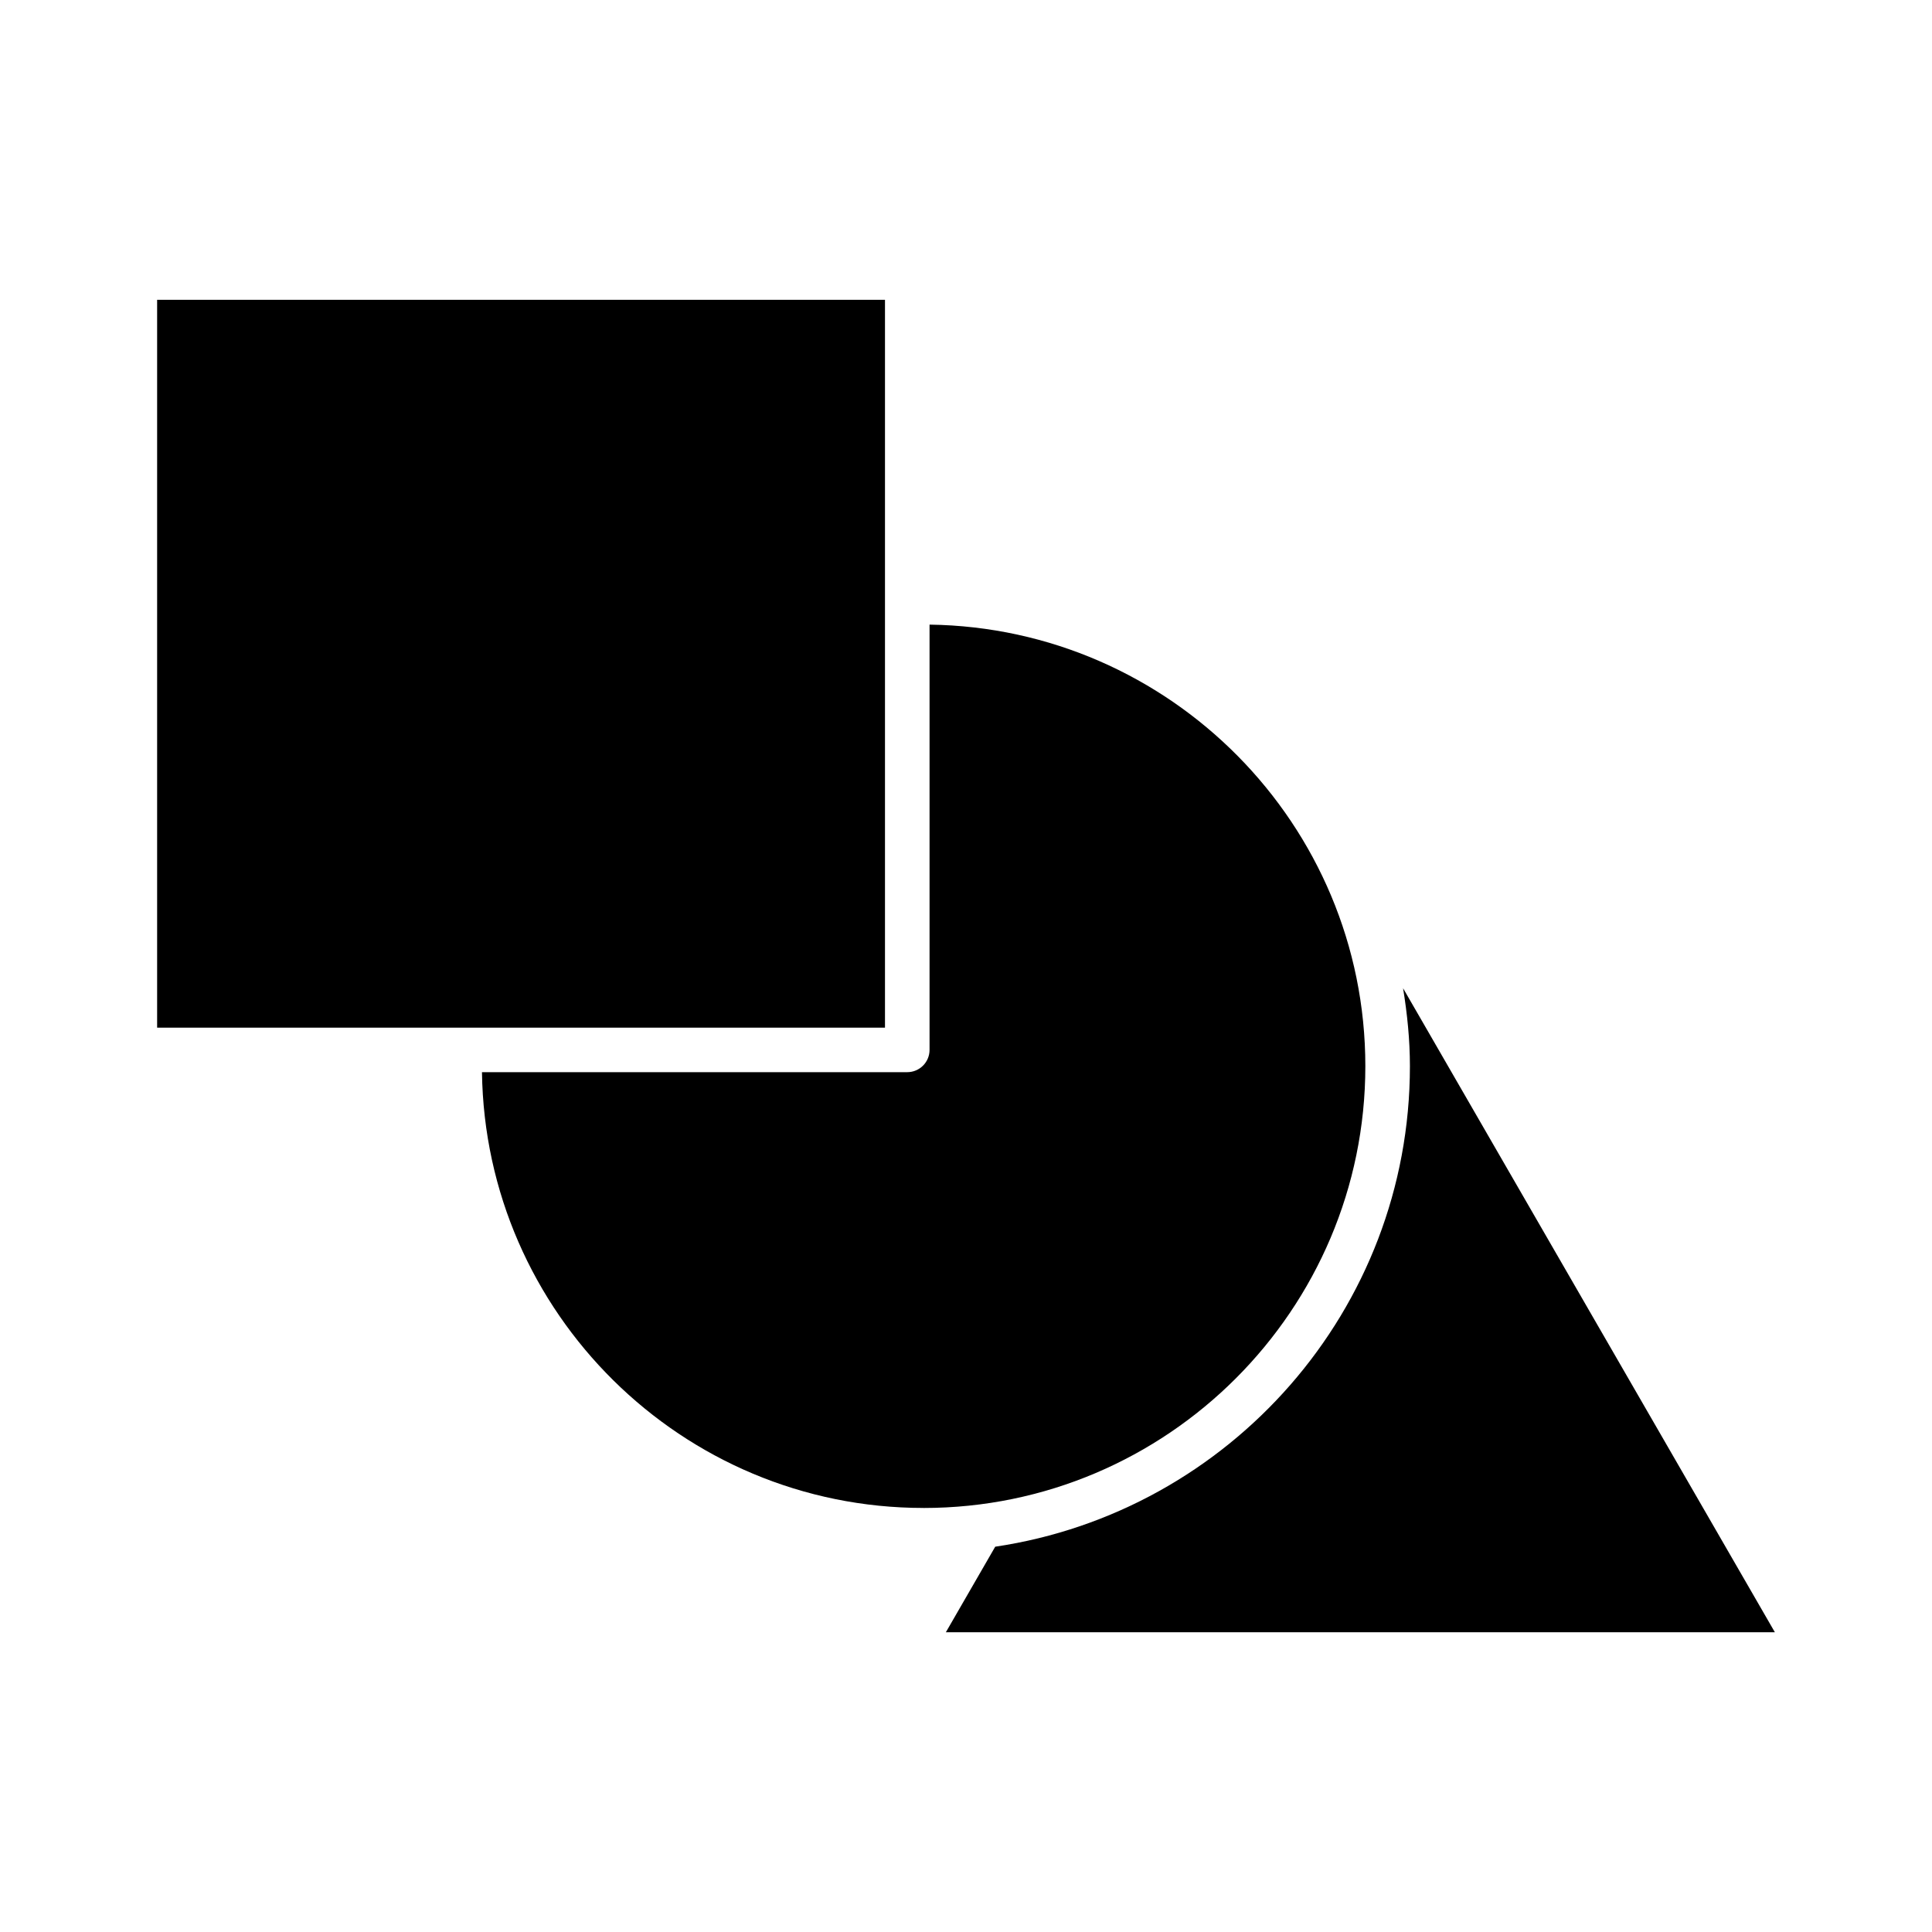
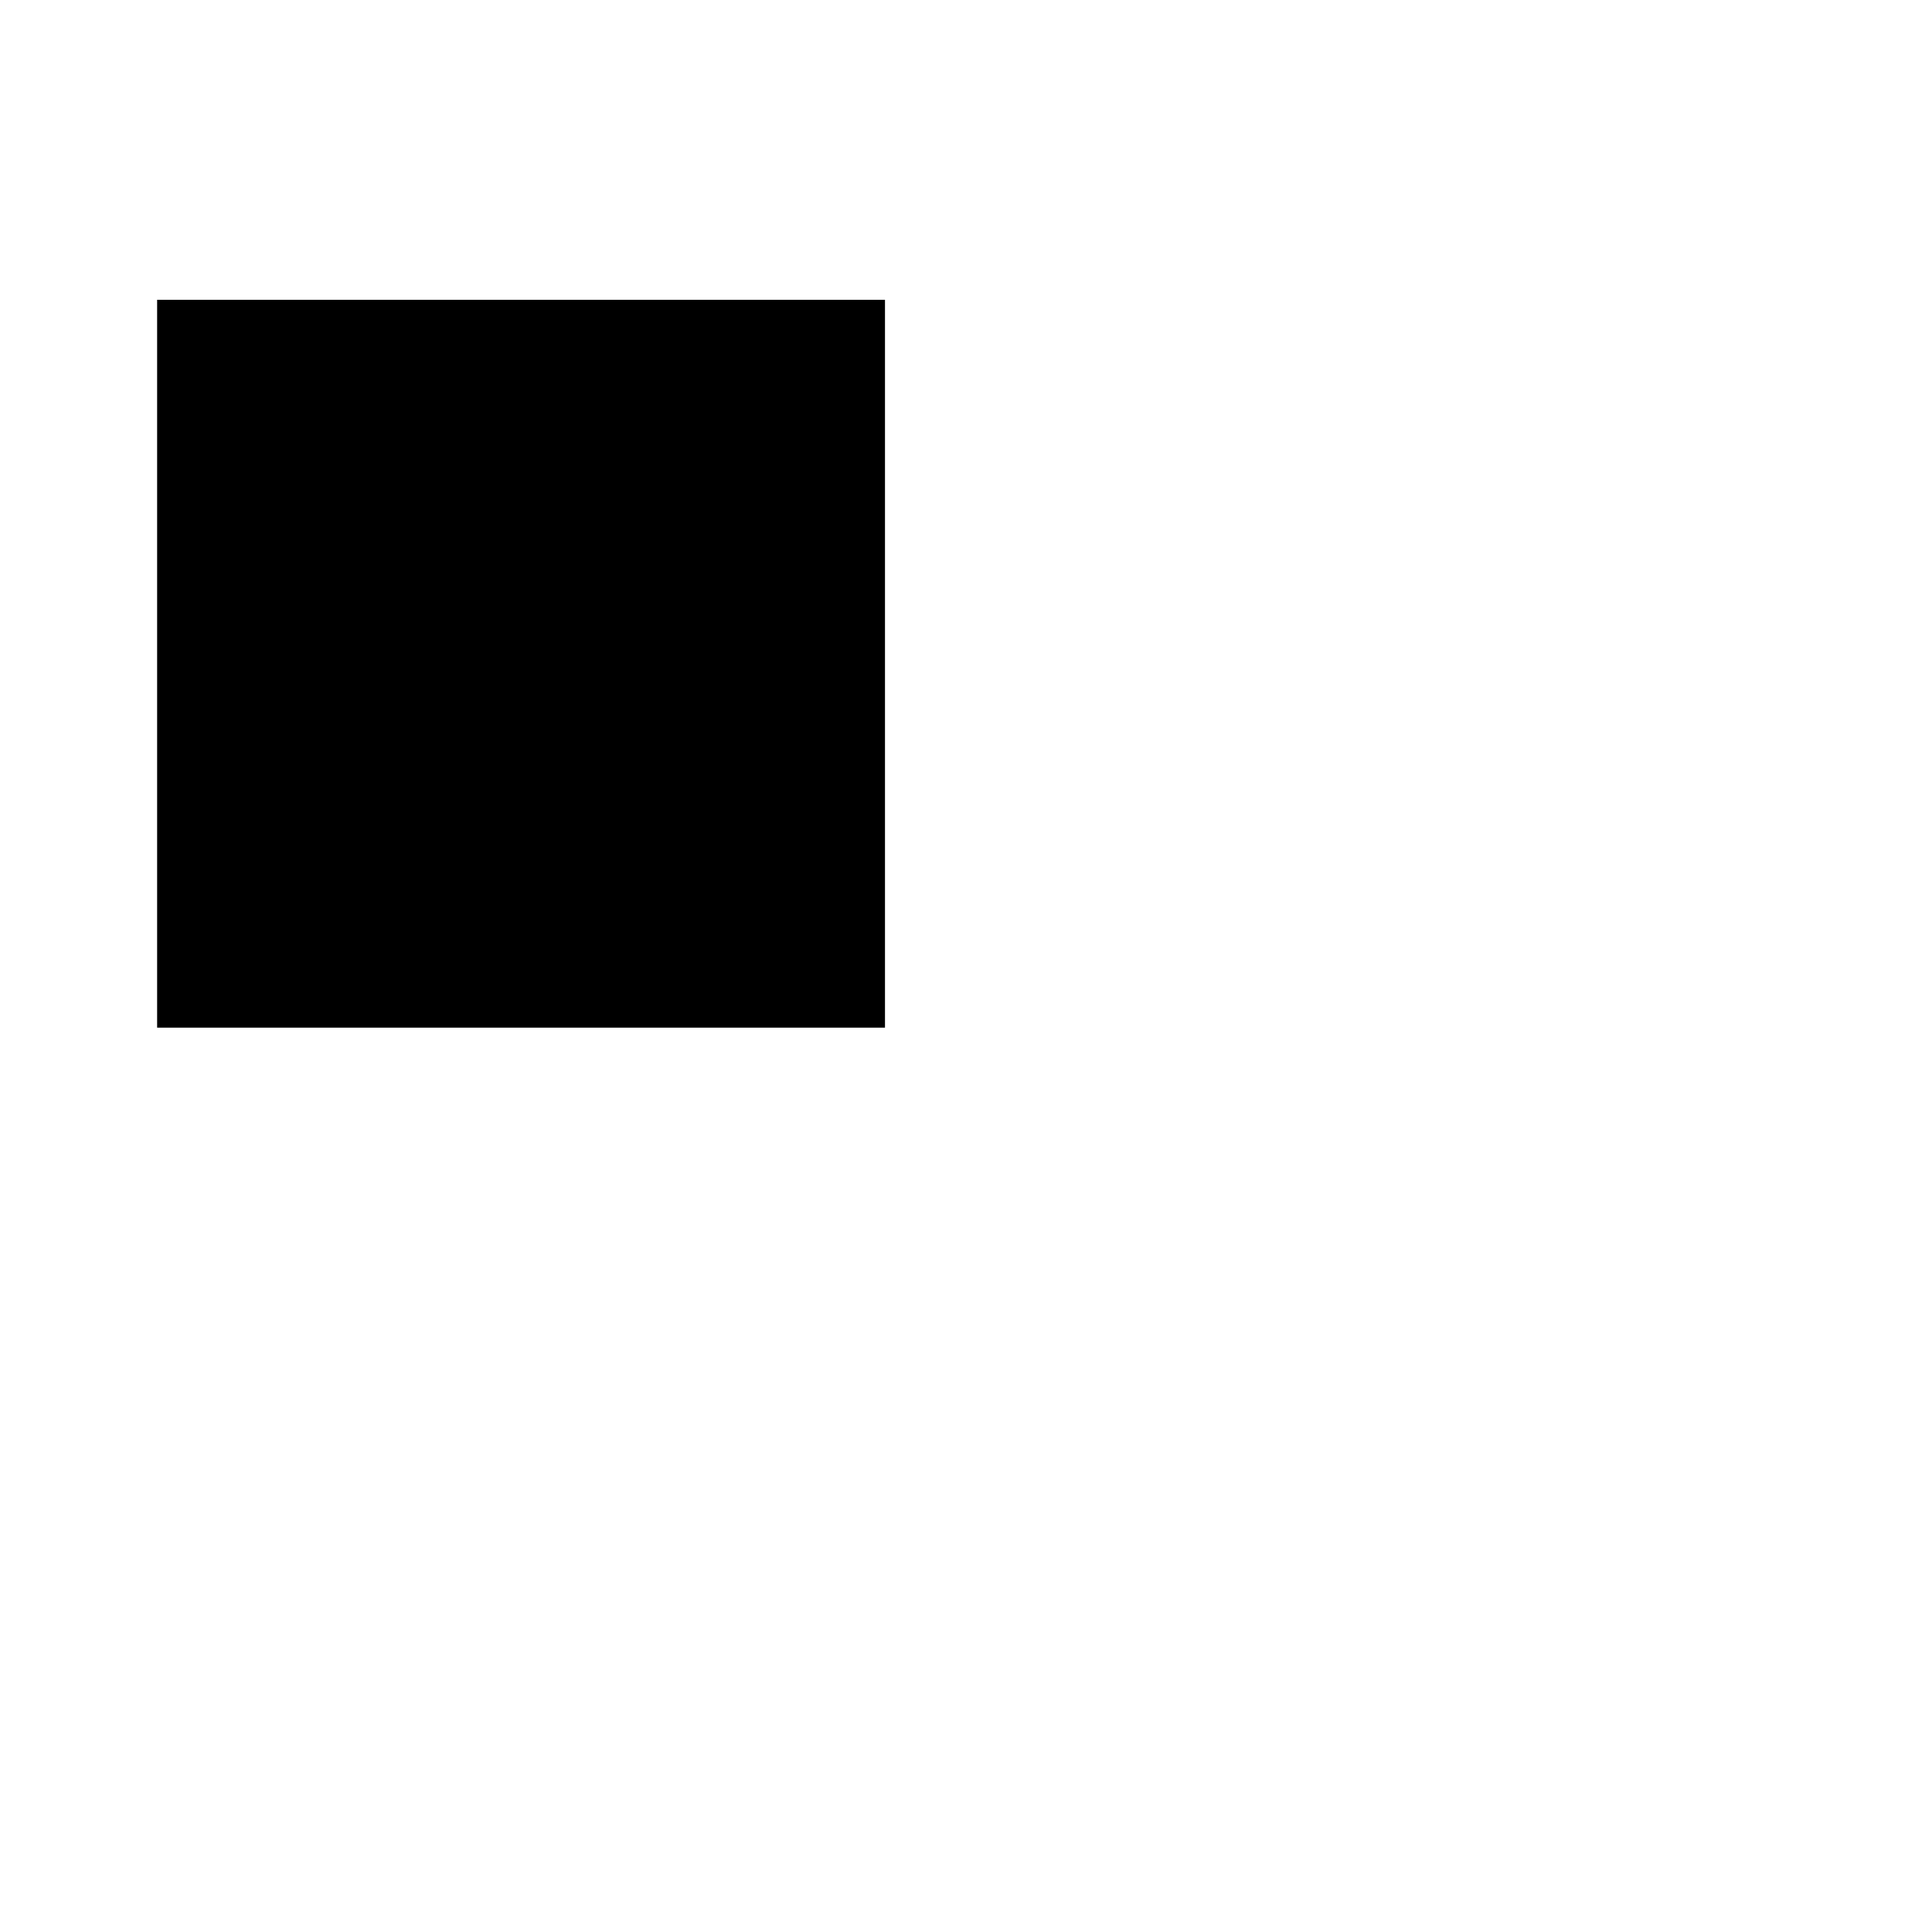
<svg xmlns="http://www.w3.org/2000/svg" fill="#000000" width="800px" height="800px" version="1.1" viewBox="144 144 512 512">
  <g>
-     <path d="m515.83 405.89c1.094 6.746 1.812 13.609 1.812 20.664 0 64.598-47.824 118.11-109.9 127.34l-13.082 22.672h219.7z" />
    <path d="m185.64 223.45h192.89v192.89h-192.89z" />
-     <path d="m388.74 543.63c64.559 0 117.09-52.531 117.09-117.09 0-64.023-51.672-116.14-115.49-117.01v112.7c0 3.258-2.644 5.902-5.902 5.902h-112.71c0.867 63.82 52.988 115.49 117.01 115.49z" />
  </g>
</svg>